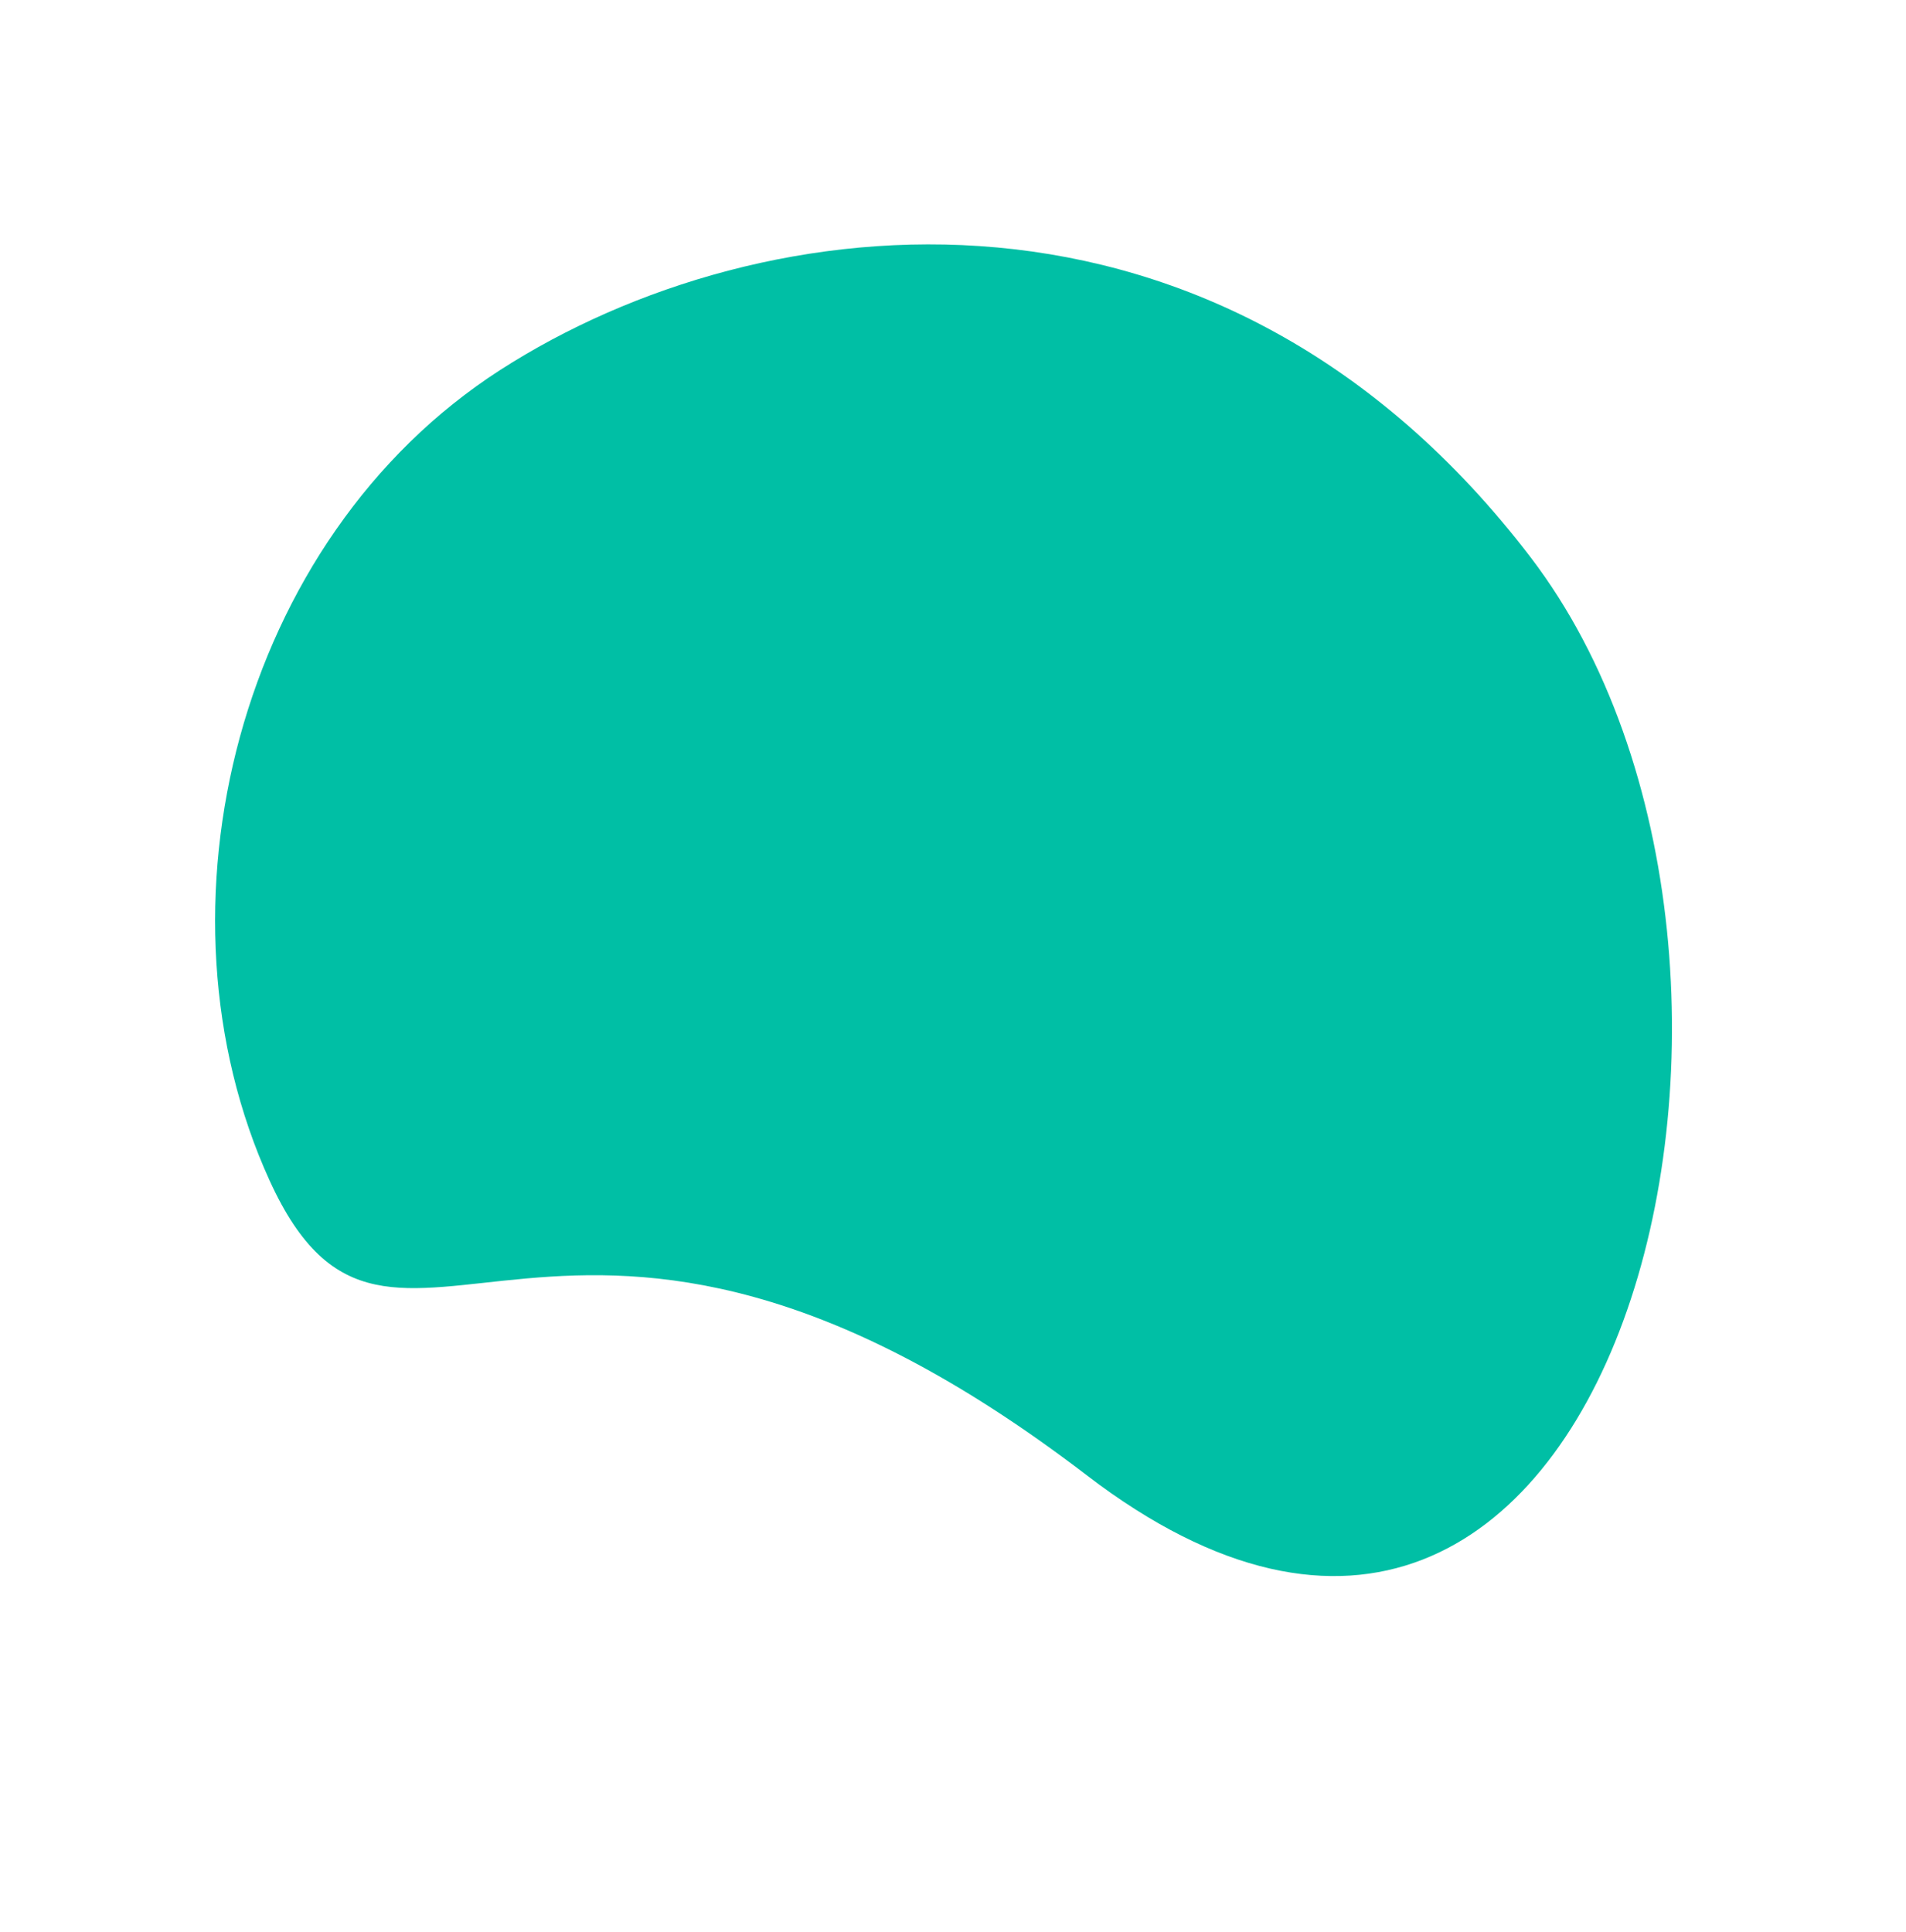
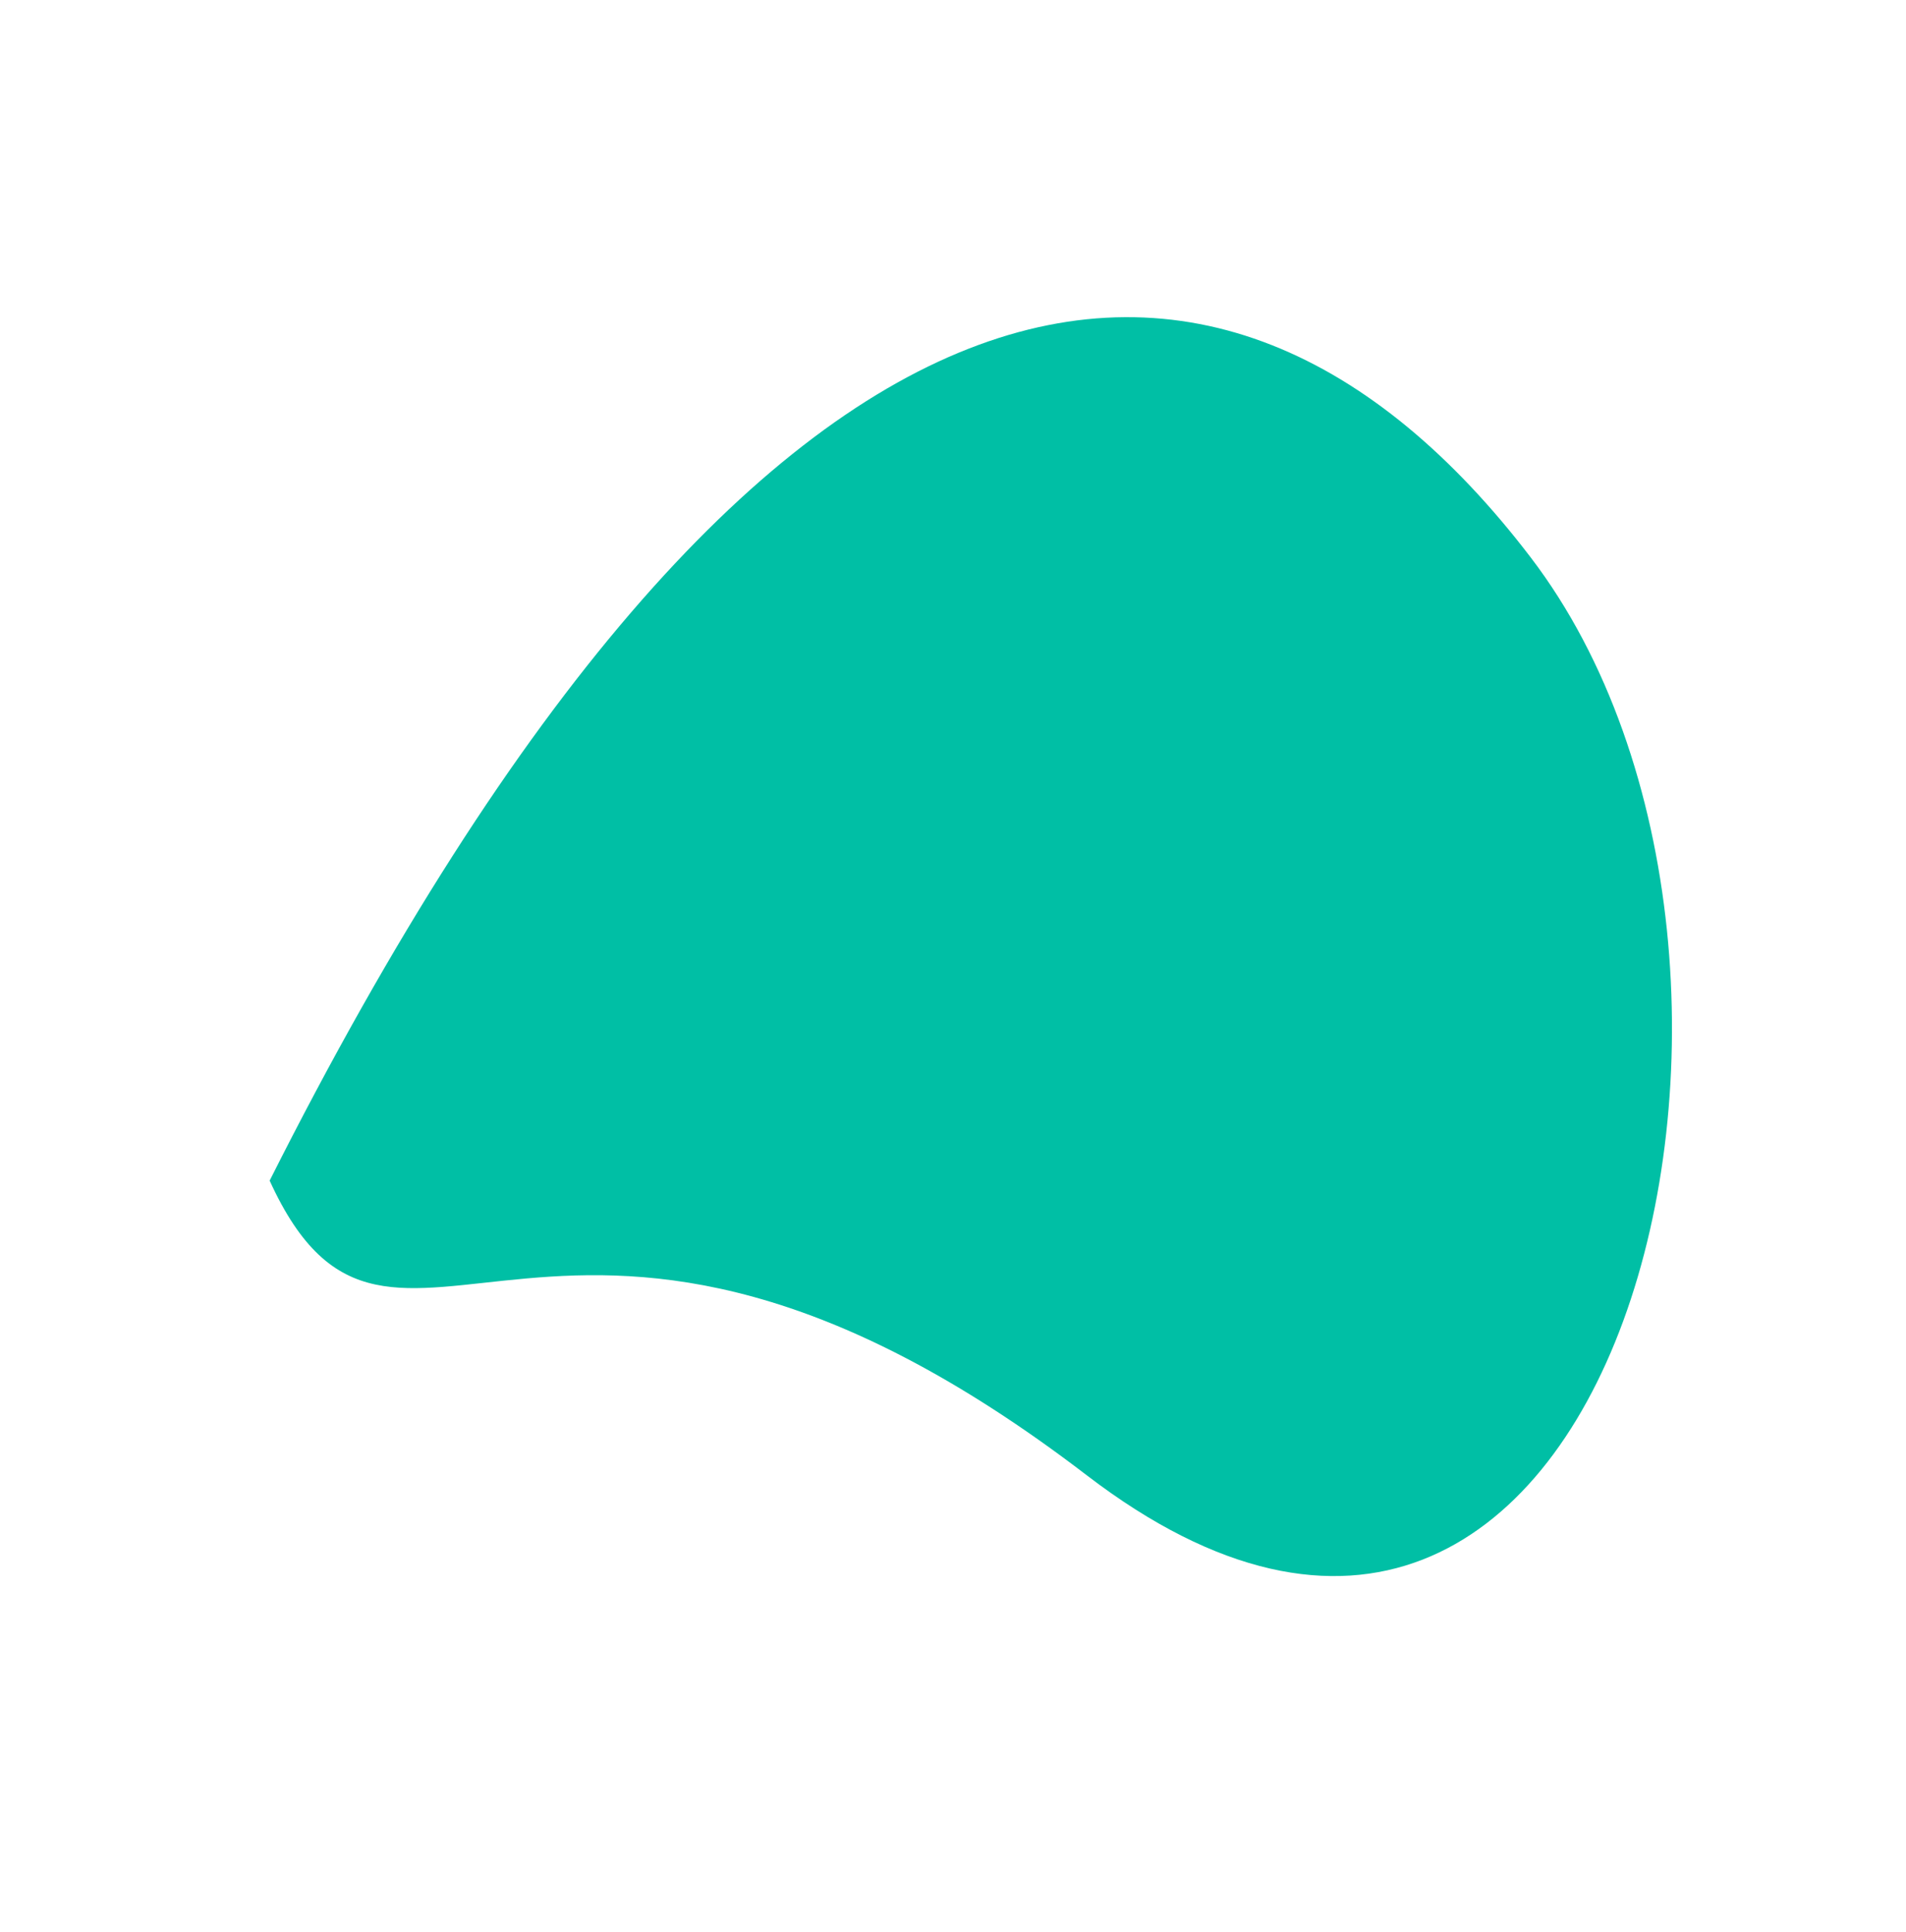
<svg xmlns="http://www.w3.org/2000/svg" width="813" height="824" viewBox="0 0 813 824" fill="none">
-   <path d="M115.018 503.573C62.086 387.601 101.4 229.9 213.342 157.825C325.285 85.75 520.202 63.853 652.959 237.811C785.716 411.769 688.538 801.579 463.552 629.252C238.566 456.925 167.95 619.545 115.018 503.573Z" fill="#00BFA5" />
+   <path d="M115.018 503.573C325.285 85.75 520.202 63.853 652.959 237.811C785.716 411.769 688.538 801.579 463.552 629.252C238.566 456.925 167.95 619.545 115.018 503.573Z" fill="#00BFA5" />
</svg>